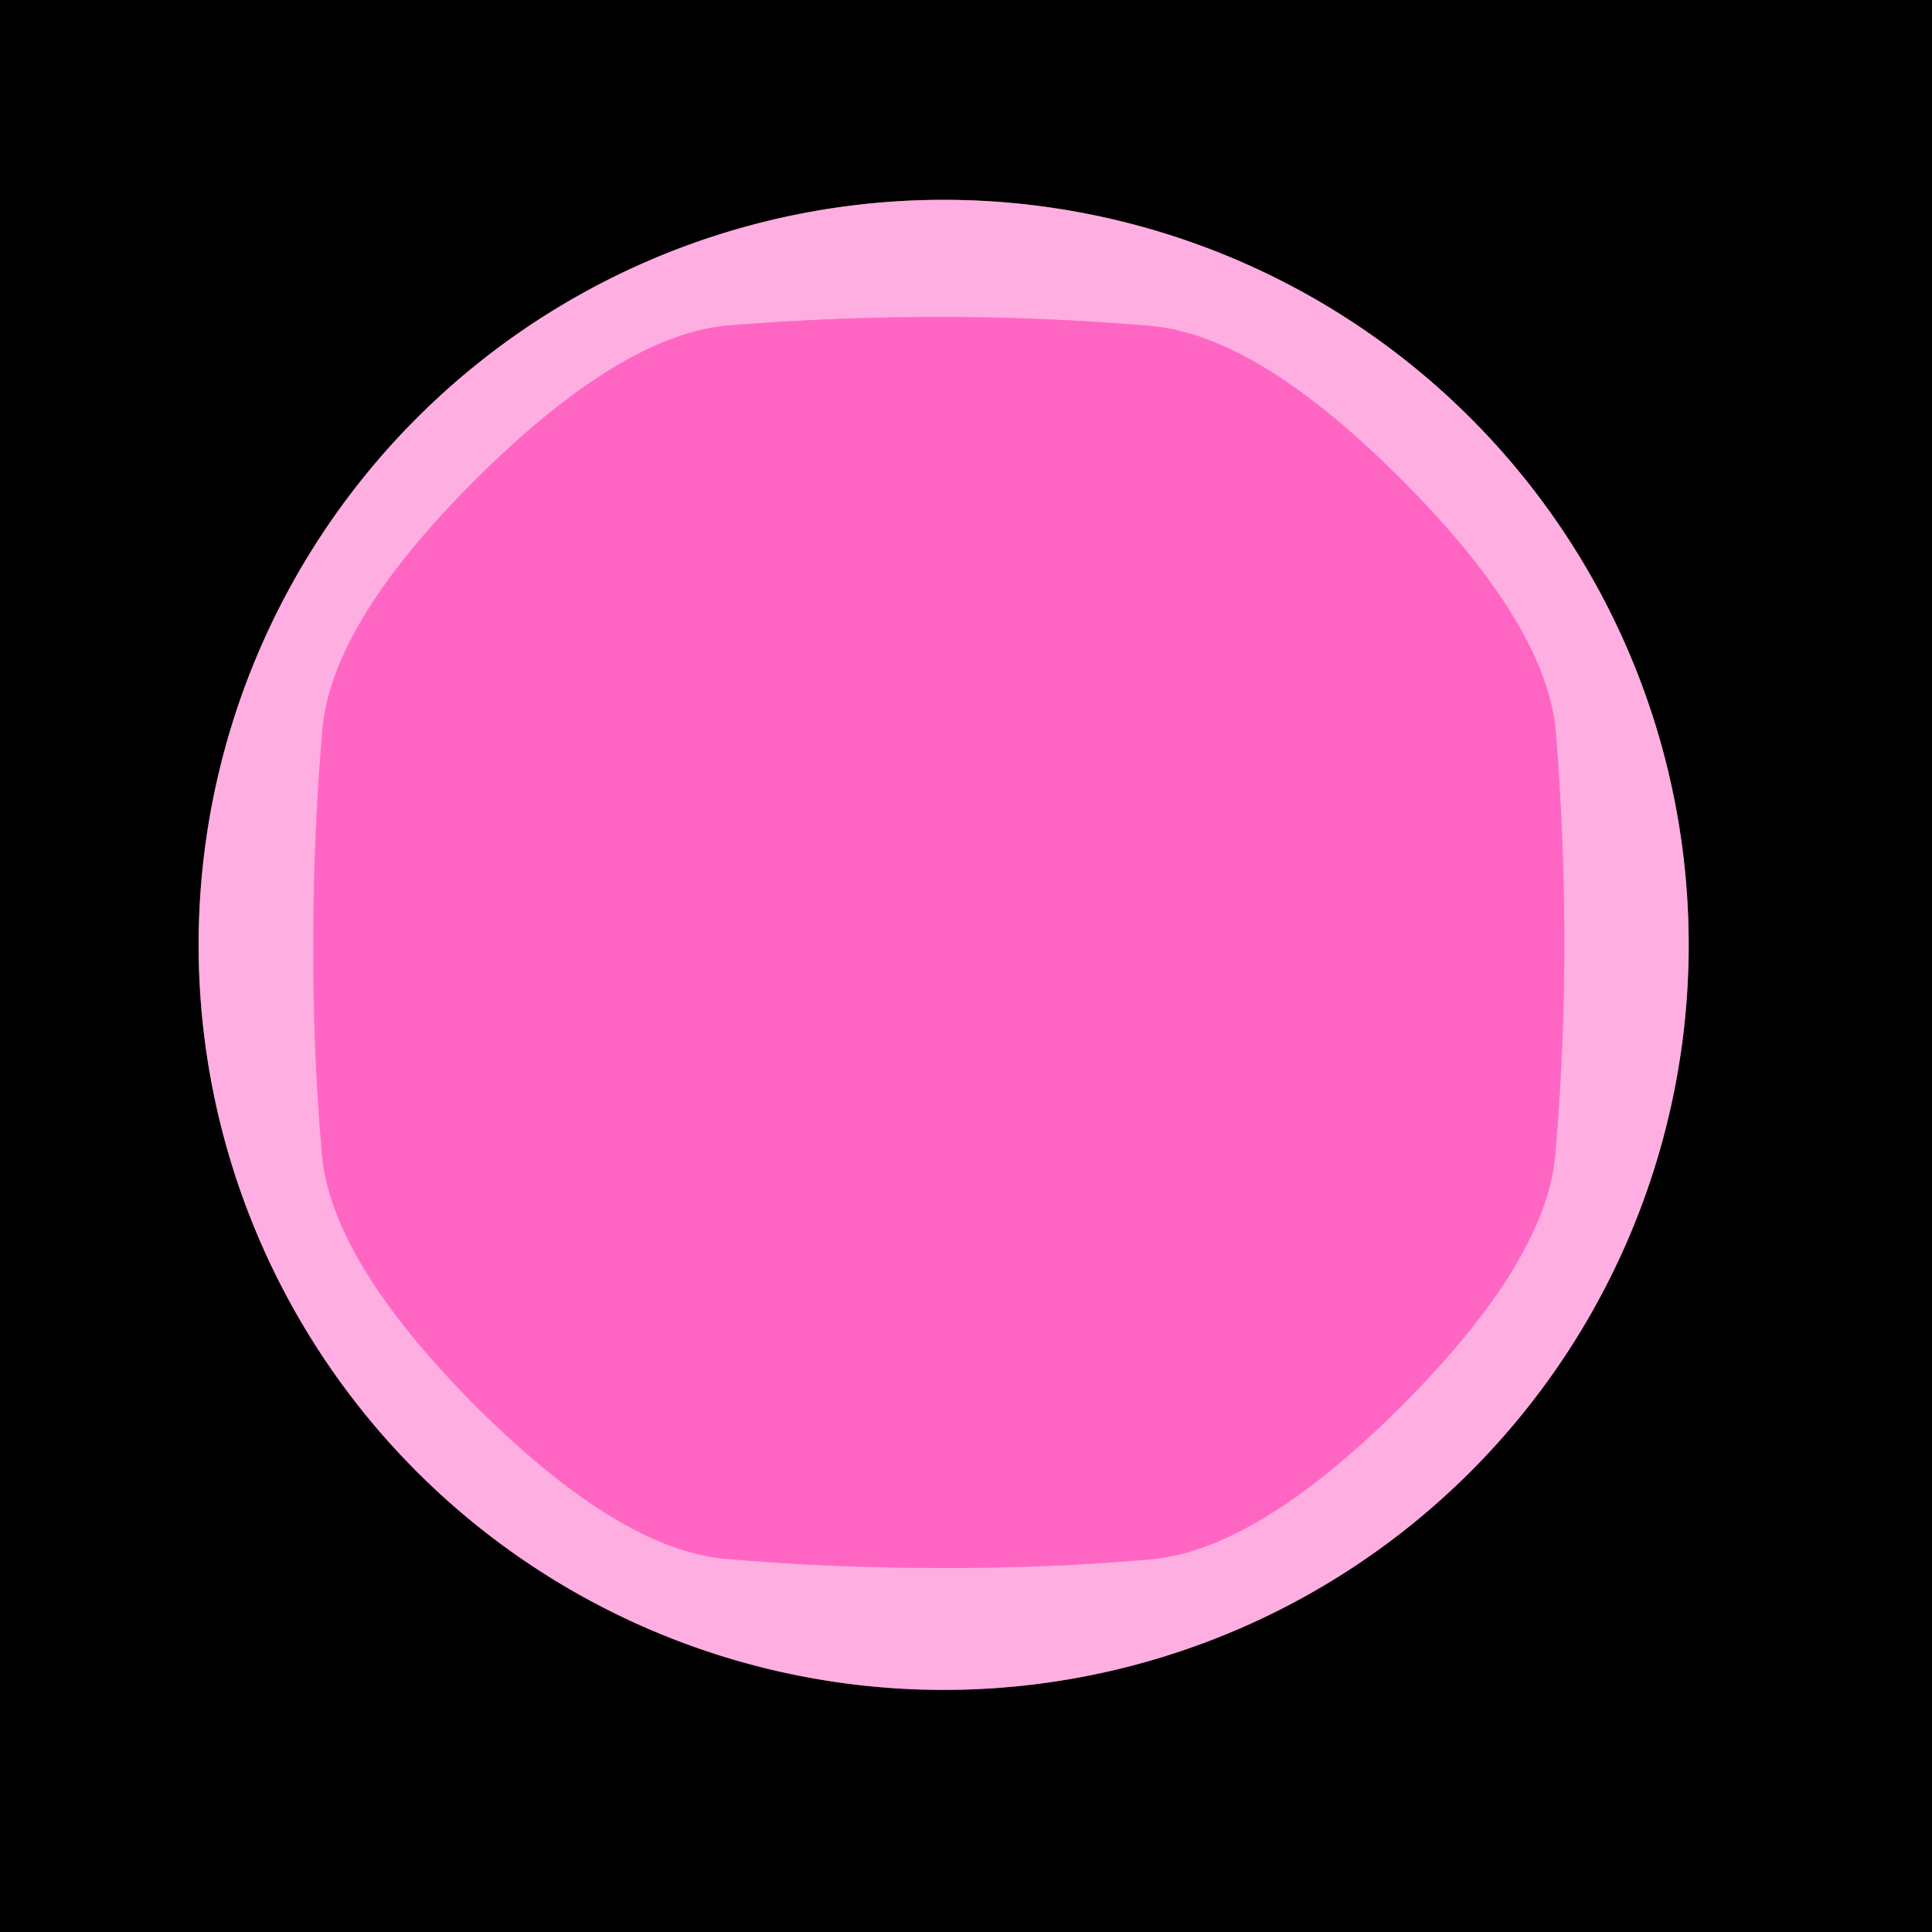
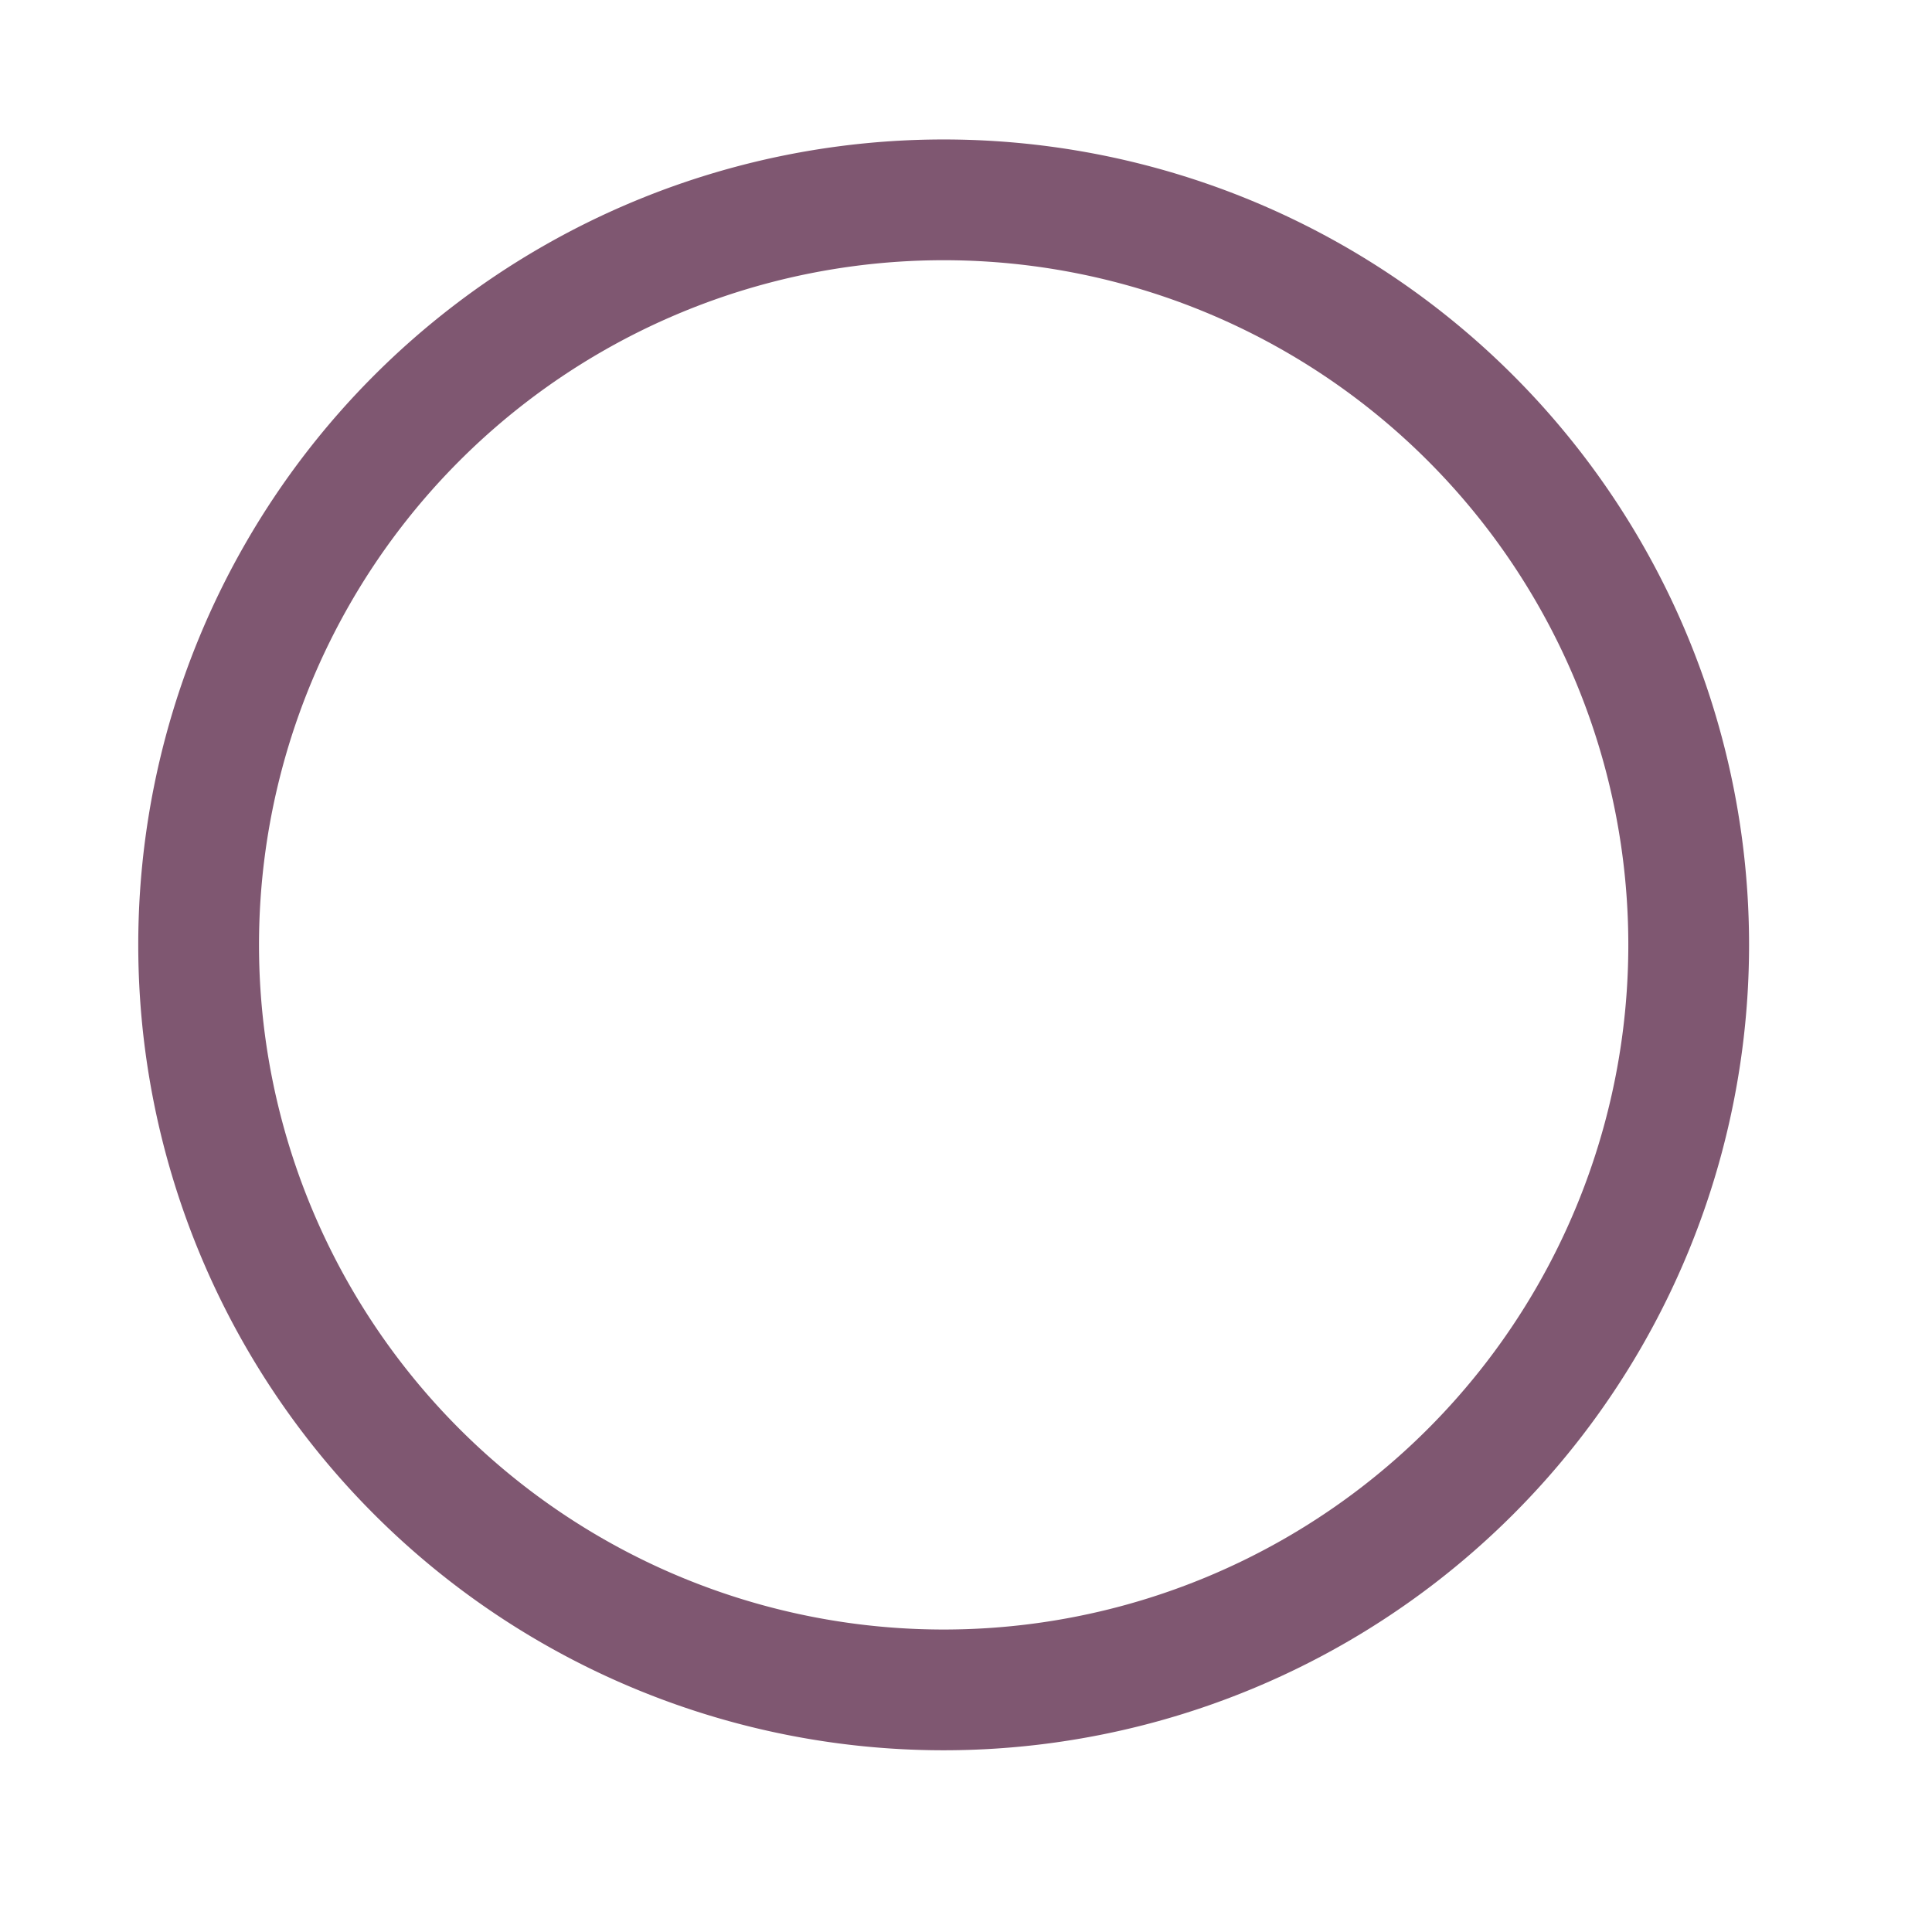
<svg xmlns="http://www.w3.org/2000/svg" version="1.1" viewBox="0.00 0.00 32.00 32.00">
  <g stroke-width="2.00" fill="none" stroke-linecap="butt">
    <path stroke="#7f5771" vector-effect="non-scaling-stroke" d="   M 27.97 15.65   A 12.34 12.34 0.0 0 0 15.63 3.31   A 12.34 12.34 0.0 0 0 3.29 15.65   A 12.34 12.34 0.0 0 0 15.63 27.99   A 12.34 12.34 0.0 0 0 27.97 15.65" />
-     <path stroke="#ff8ad3" vector-effect="non-scaling-stroke" d="   M 7.89 7.93   Q 5.49 10.32 5.34 12.09   Q 5.19 13.83 5.19 15.59   Q 5.18 17.35 5.33 19.09   Q 5.47 20.86 7.86 23.27   Q 10.26 25.67 12.03 25.82   Q 13.77 25.97 15.53 25.97   Q 17.29 25.98 19.03 25.83   Q 20.80 25.69 23.20 23.30   Q 25.60 20.90 25.76 19.13   Q 25.91 17.39 25.91 15.63   Q 25.91 13.87 25.77 12.13   Q 25.62 10.36 23.23 7.96   Q 20.84 5.56 19.07 5.40   Q 17.33 5.25 15.57 5.25   Q 13.81 5.25 12.07 5.39   Q 10.30 5.54 7.89 7.93" />
  </g>
-   <path fill="#000000" d="   M 32.00 0.00   L 32.00 32.00   L 0.00 32.00   L 0.00 0.00   L 32.00 0.00   Z   M 27.97 15.65   A 12.34 12.34 0.0 0 0 15.63 3.31   A 12.34 12.34 0.0 0 0 3.29 15.65   A 12.34 12.34 0.0 0 0 15.63 27.99   A 12.34 12.34 0.0 0 0 27.97 15.65   Z" />
-   <path fill="#feaee1" d="   M 27.97 15.65   A 12.34 12.34 0.0 0 1 15.63 27.99   A 12.34 12.34 0.0 0 1 3.29 15.65   A 12.34 12.34 0.0 0 1 15.63 3.31   A 12.34 12.34 0.0 0 1 27.97 15.65   Z   M 7.89 7.93   Q 5.49 10.32 5.34 12.09   Q 5.19 13.83 5.19 15.59   Q 5.18 17.35 5.33 19.09   Q 5.47 20.86 7.86 23.27   Q 10.26 25.67 12.03 25.82   Q 13.77 25.97 15.53 25.97   Q 17.29 25.98 19.03 25.83   Q 20.80 25.69 23.20 23.30   Q 25.60 20.90 25.76 19.13   Q 25.91 17.39 25.91 15.63   Q 25.91 13.87 25.77 12.13   Q 25.62 10.36 23.23 7.96   Q 20.84 5.56 19.07 5.40   Q 17.33 5.25 15.57 5.25   Q 13.81 5.25 12.07 5.39   Q 10.30 5.54 7.89 7.93   Z" />
-   <path fill="#ff66c4" d="   M 15.57 5.25   Q 17.33 5.25 19.07 5.40   Q 20.84 5.56 23.23 7.96   Q 25.62 10.36 25.77 12.13   Q 25.91 13.87 25.91 15.63   Q 25.91 17.39 25.76 19.13   Q 25.60 20.90 23.20 23.30   Q 20.80 25.69 19.03 25.83   Q 17.29 25.98 15.53 25.97   Q 13.77 25.97 12.03 25.82   Q 10.26 25.67 7.86 23.27   Q 5.47 20.86 5.33 19.09   Q 5.18 17.35 5.19 15.59   Q 5.19 13.83 5.34 12.09   Q 5.49 10.32 7.89 7.93   Q 10.30 5.54 12.07 5.39   Q 13.81 5.25 15.57 5.25   Z" />
</svg>